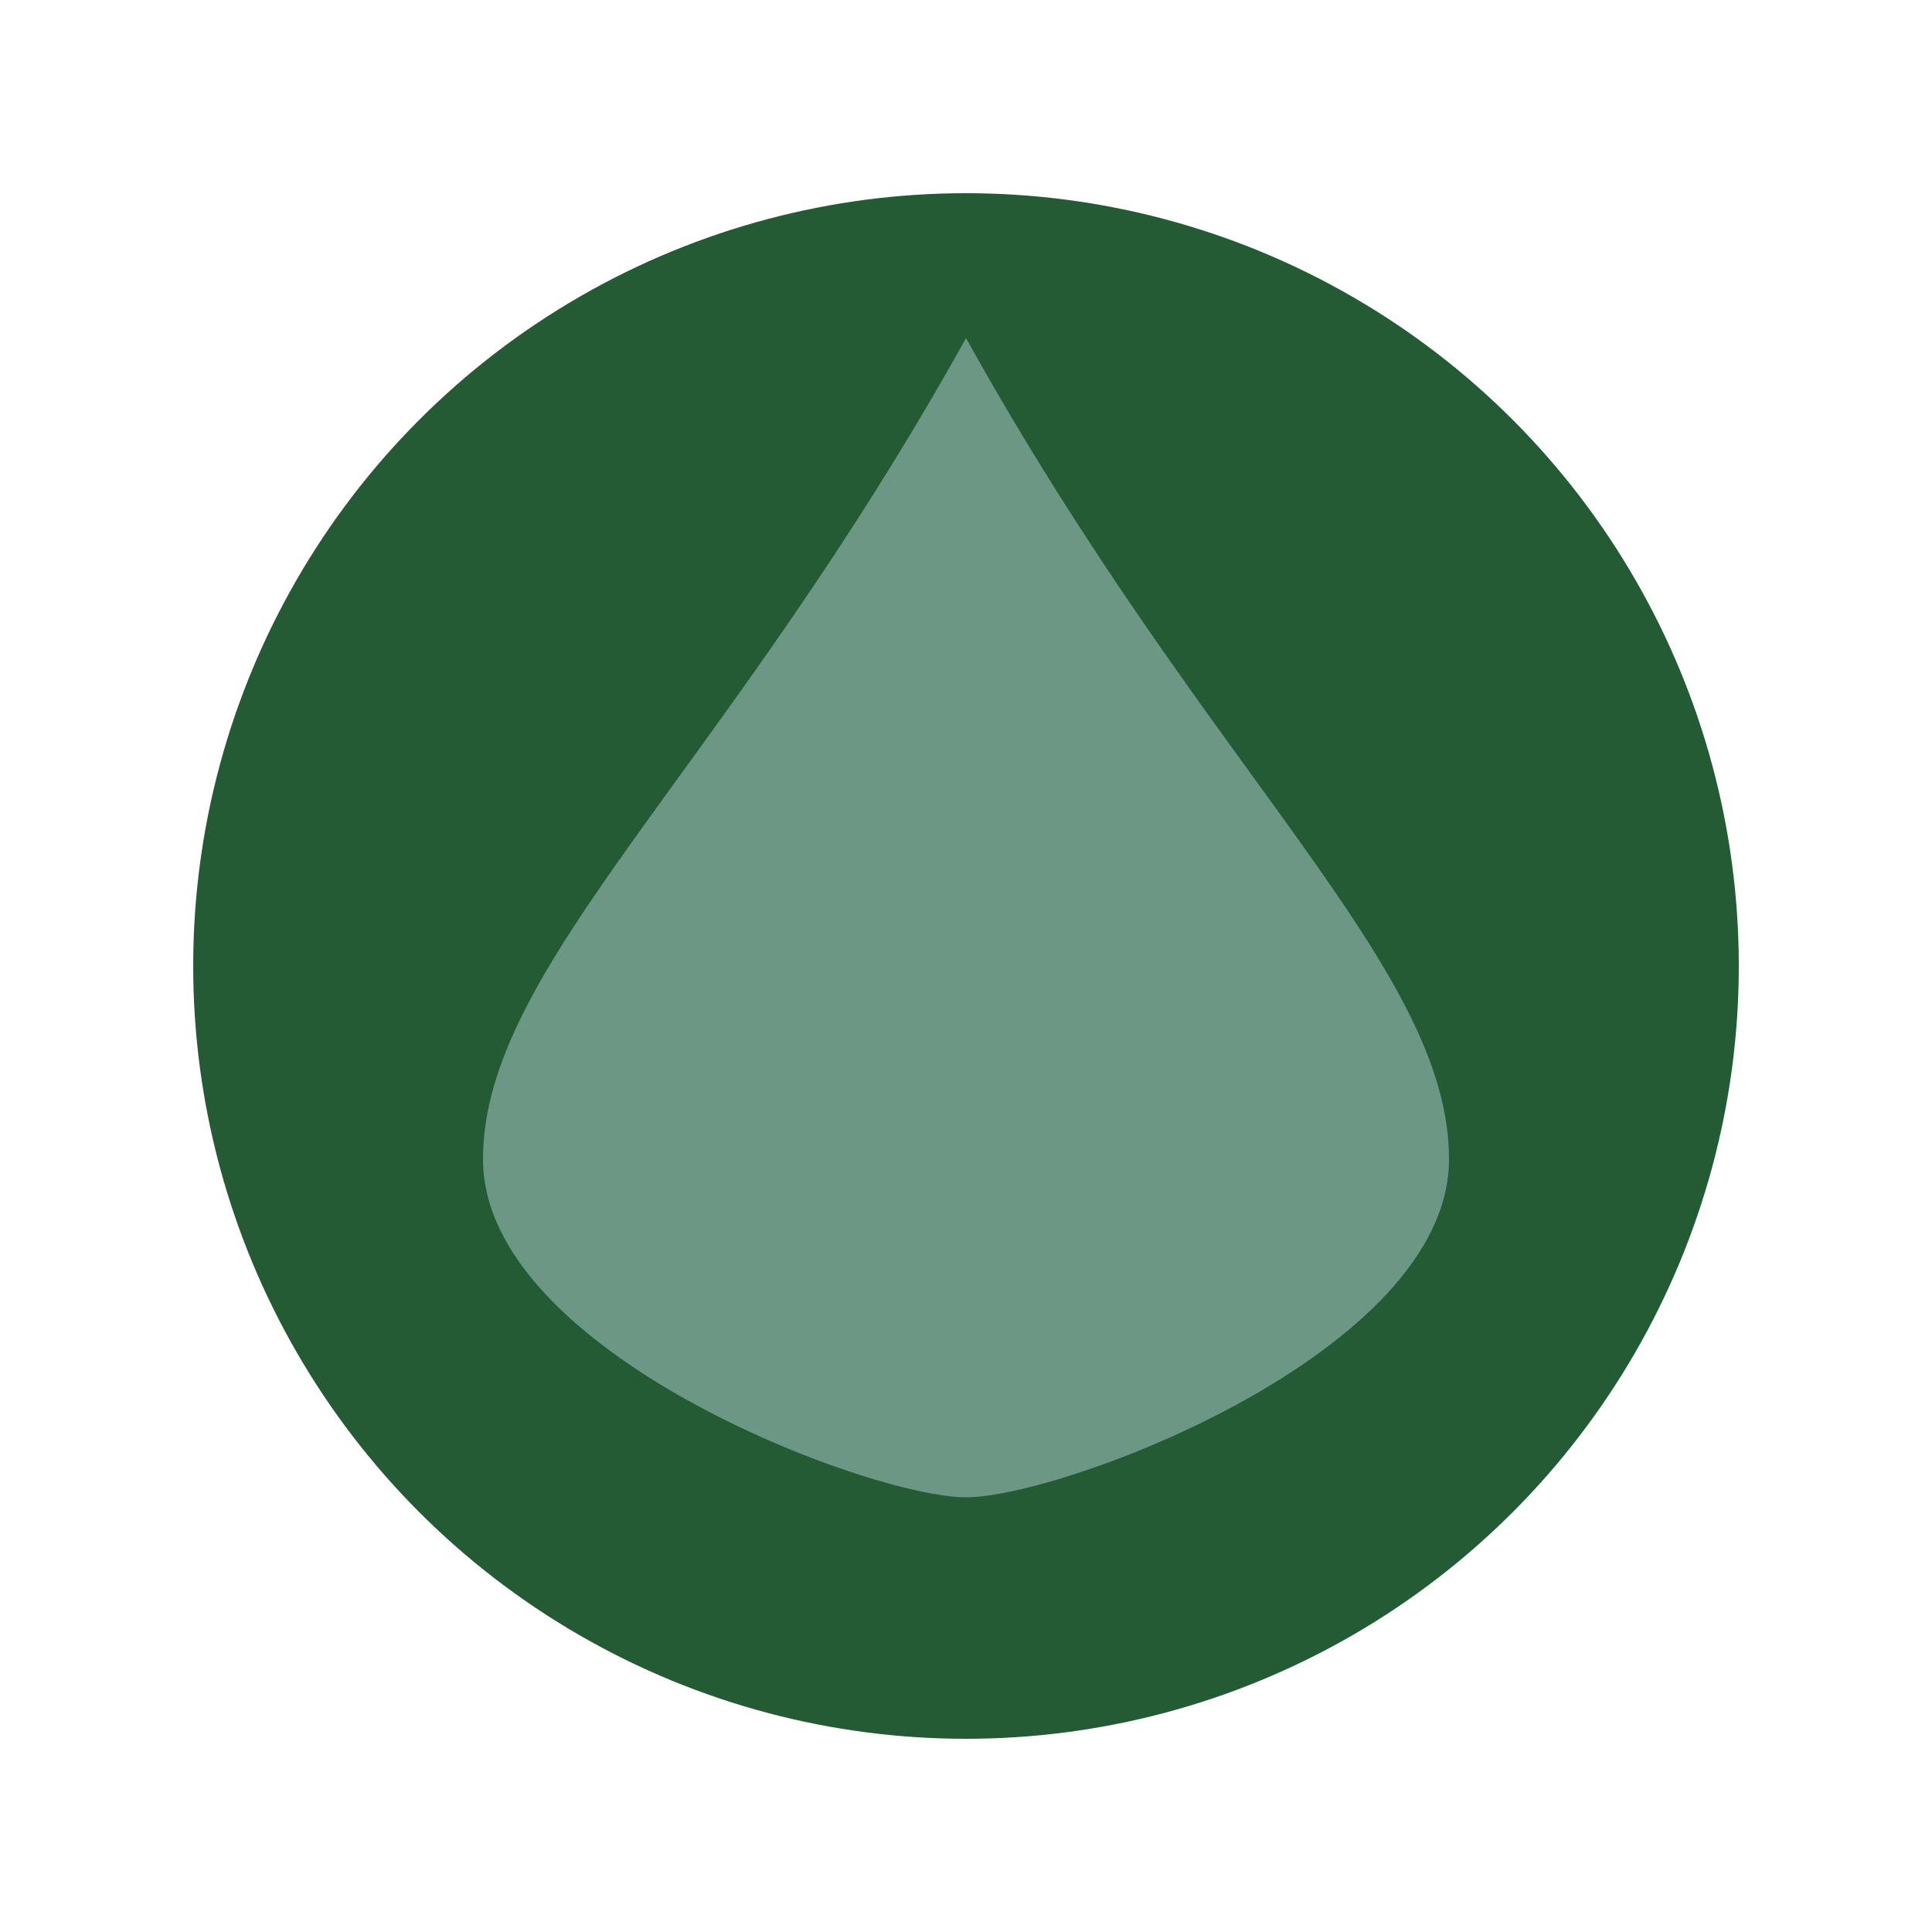
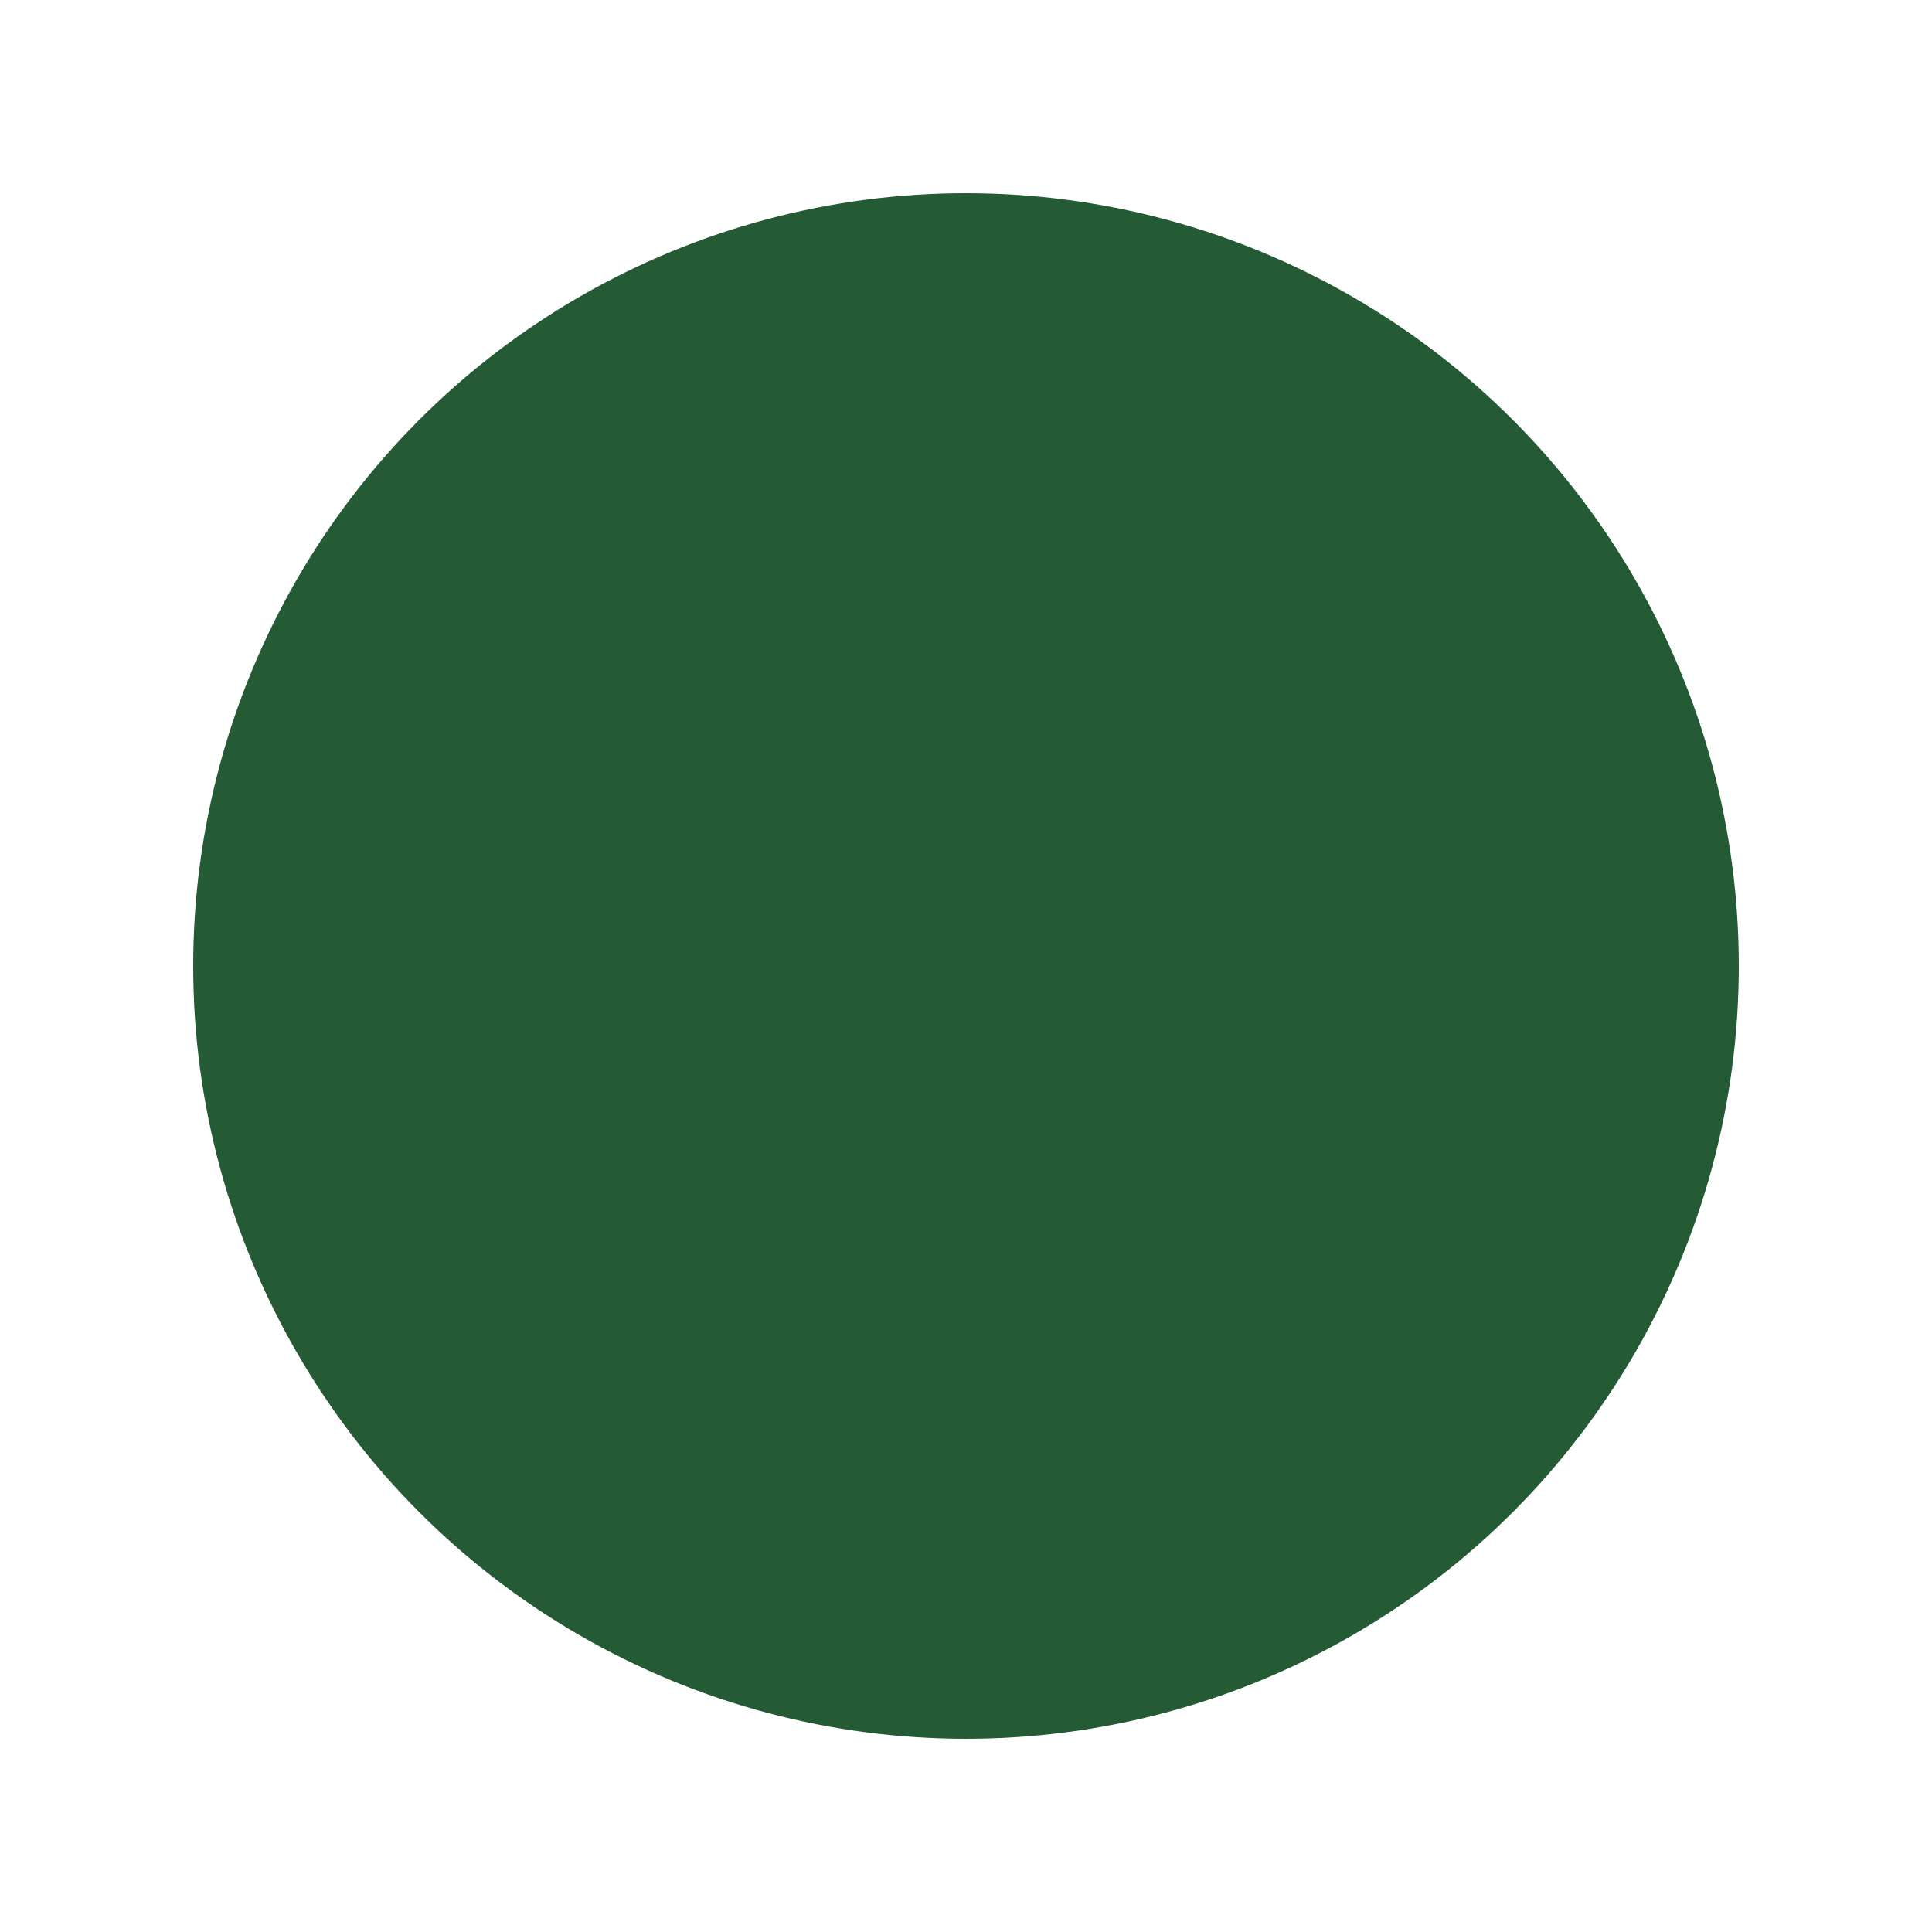
<svg xmlns="http://www.w3.org/2000/svg" width="40" height="40" viewBox="0 0 40 40">
  <ellipse cx="20" cy="20" rx="16" ry="16" fill="#245B34" />
-   <path d="M20 7c5 9 10 13 10 17s-8 7-10 7-10-3-10-7 5-8 10-17z" fill="#6C9785" />
</svg>